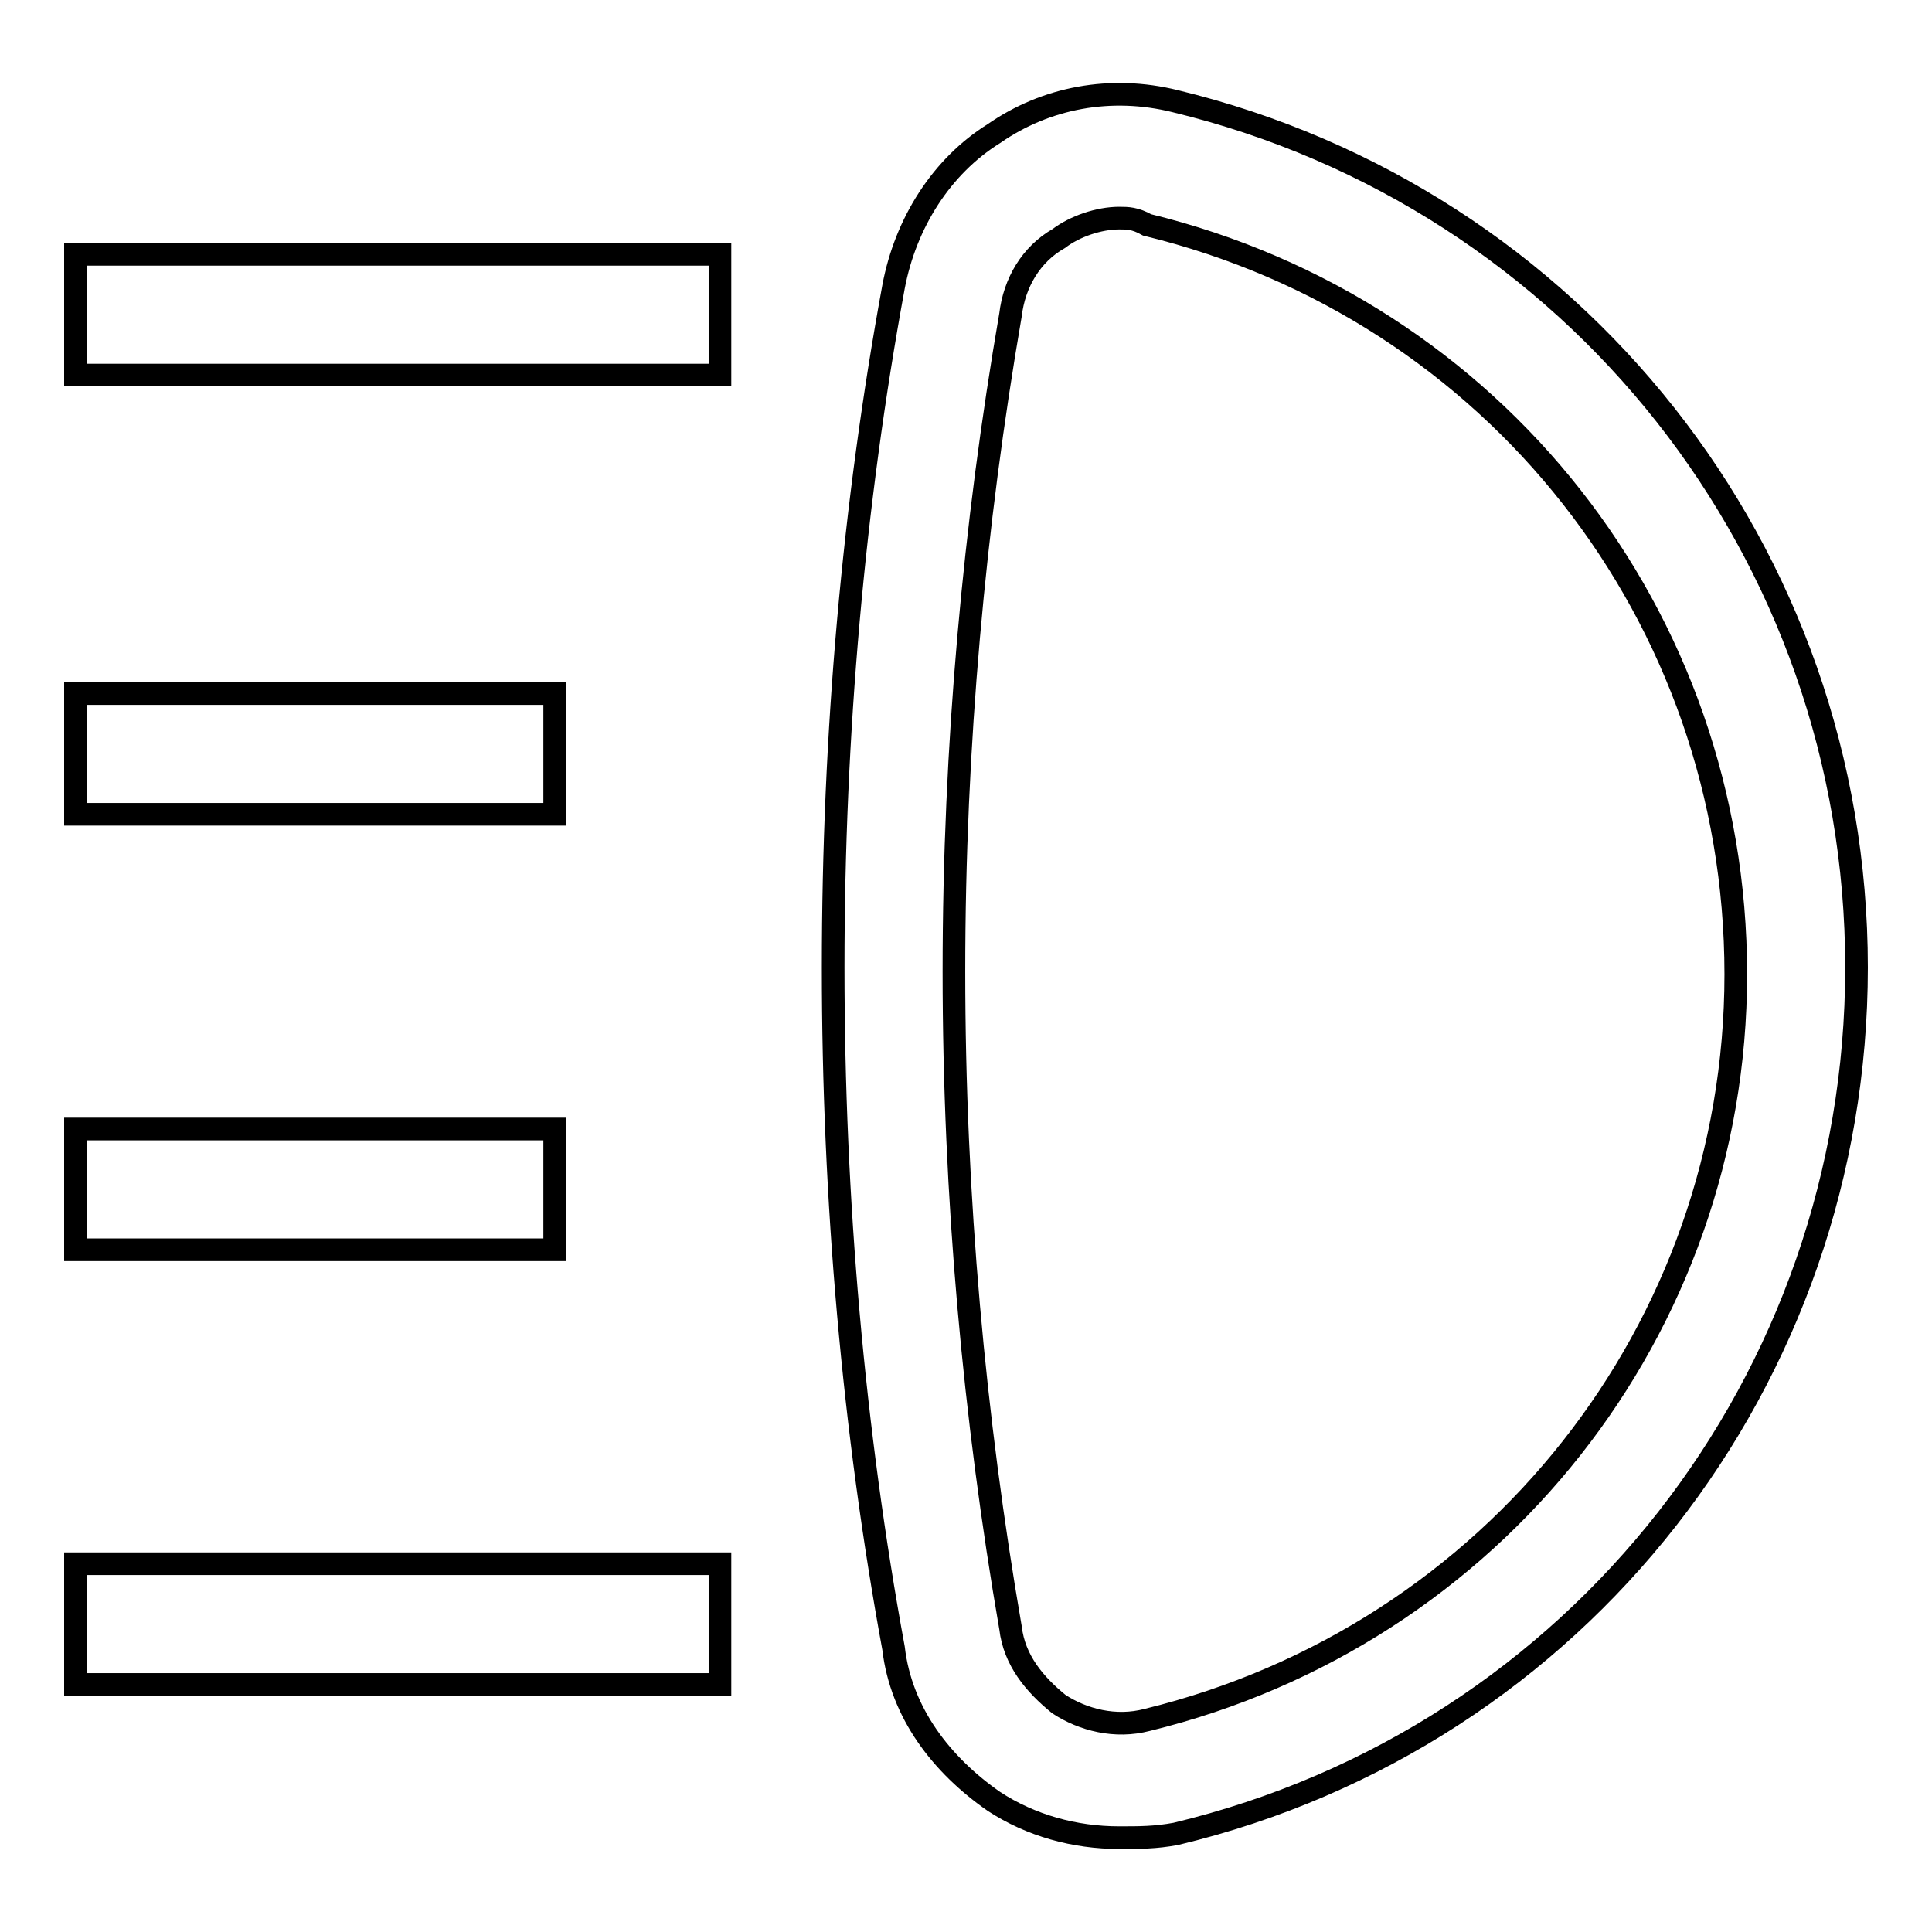
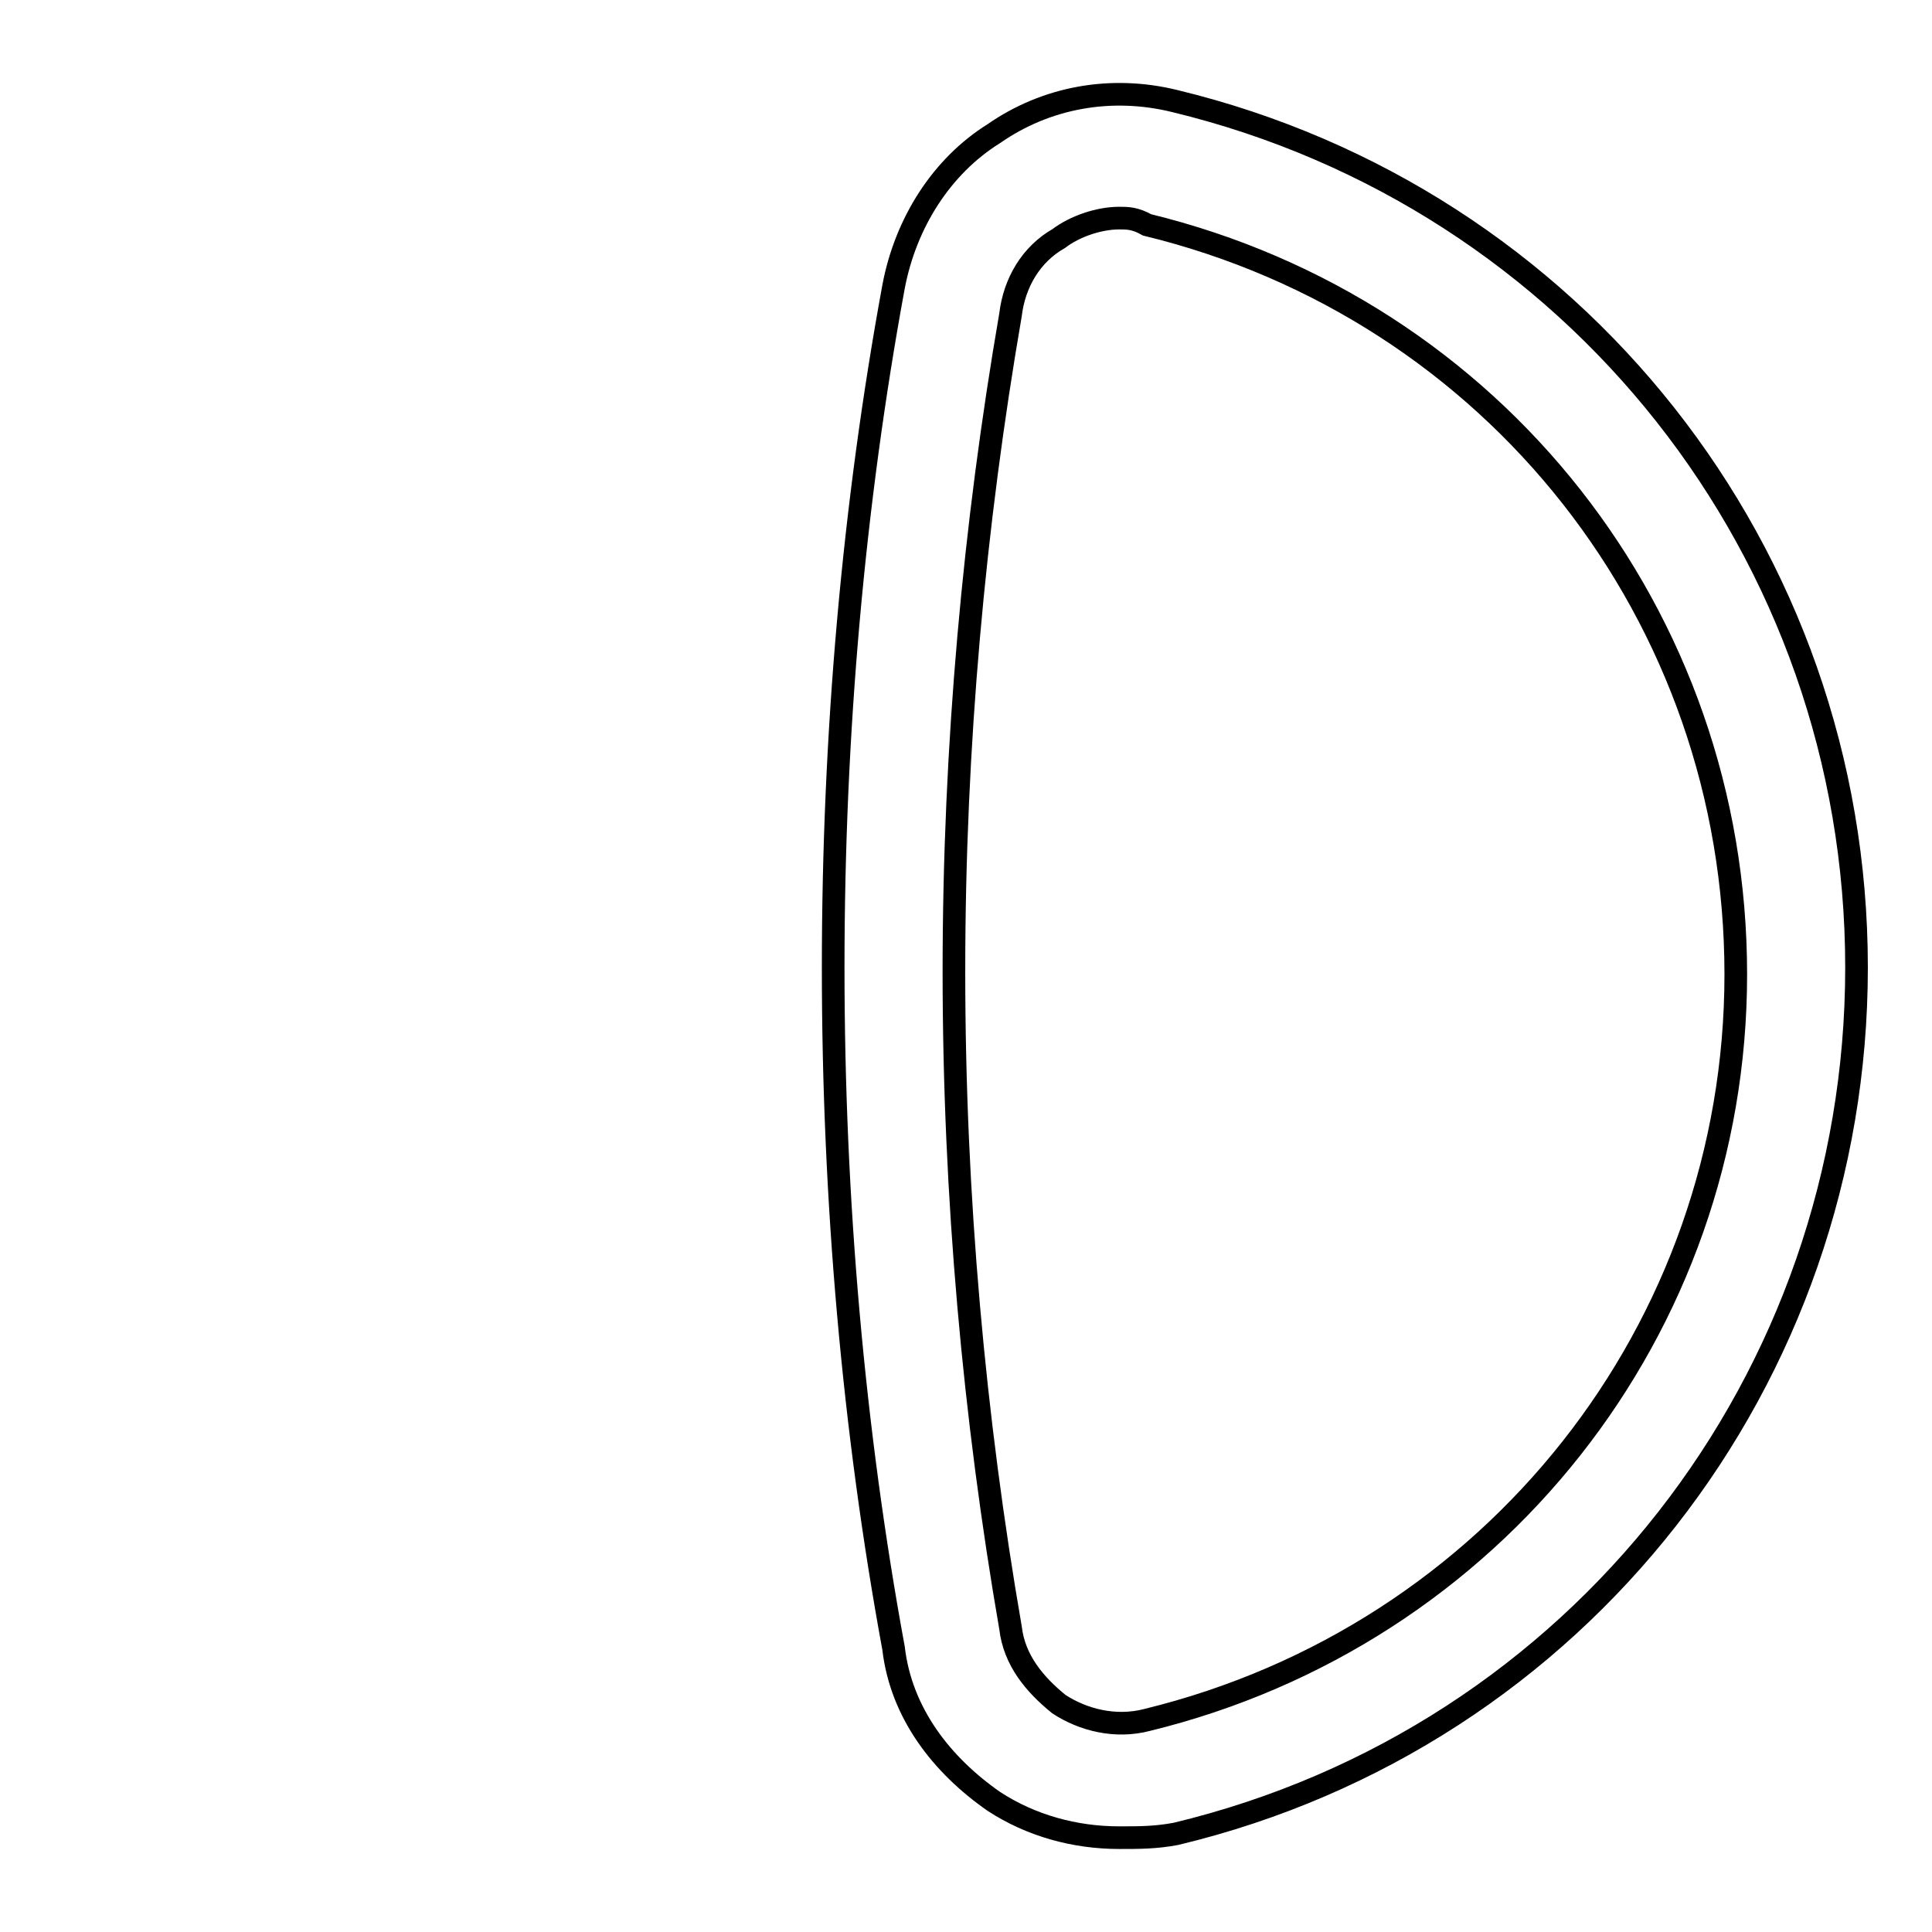
<svg xmlns="http://www.w3.org/2000/svg" version="1.1" x="0px" y="0px" viewBox="0 0 256 256" enable-background="new 0 0 256 256" xml:space="preserve">
  <g>
-     <path stroke-width="3" fill-opacity="0" stroke="#000000" d="M10,33.7h85.4v16H10V33.7z M10,91.9h63.5v16H10V91.9z M10,207.2h85.4v16H10V207.2z M10,149.6h63.5v16H10 V149.6z" />
    <path stroke-width="3" fill-opacity="0" stroke="#000000" d="M148.3,243.5c-5.9,0-11.7-1.6-16.6-4.8c-6.9-4.8-12.3-11.7-13.3-20.3c-5.3-28.8-8-59.3-8-90.2 c0-31,2.7-61.4,8-90.2c1.6-8.5,6.4-16,13.3-20.3c6.9-4.8,15.5-6.4,24-4.3C208.6,26.2,246,73.2,246,128.2 c0,54.5-36.8,102-90.2,114.8C153.1,243.5,151,243.5,148.3,243.5z M148.3,28.9c-2.7,0-5.9,1.1-8,2.7c-3.7,2.1-5.9,5.9-6.4,10.1 c-4.8,27.8-7.5,57.1-7.5,87c0,29.9,2.7,59.3,7.5,87c0.5,4.3,3.2,7.5,6.4,10.1c3.2,2.1,7.5,3.2,11.7,2.1c45.9-11.2,78-51.8,78-98.8 c0-47.5-32-88.1-78-99.3C150.4,28.9,149.4,28.9,148.3,28.9L148.3,28.9z" />
  </g>
</svg>